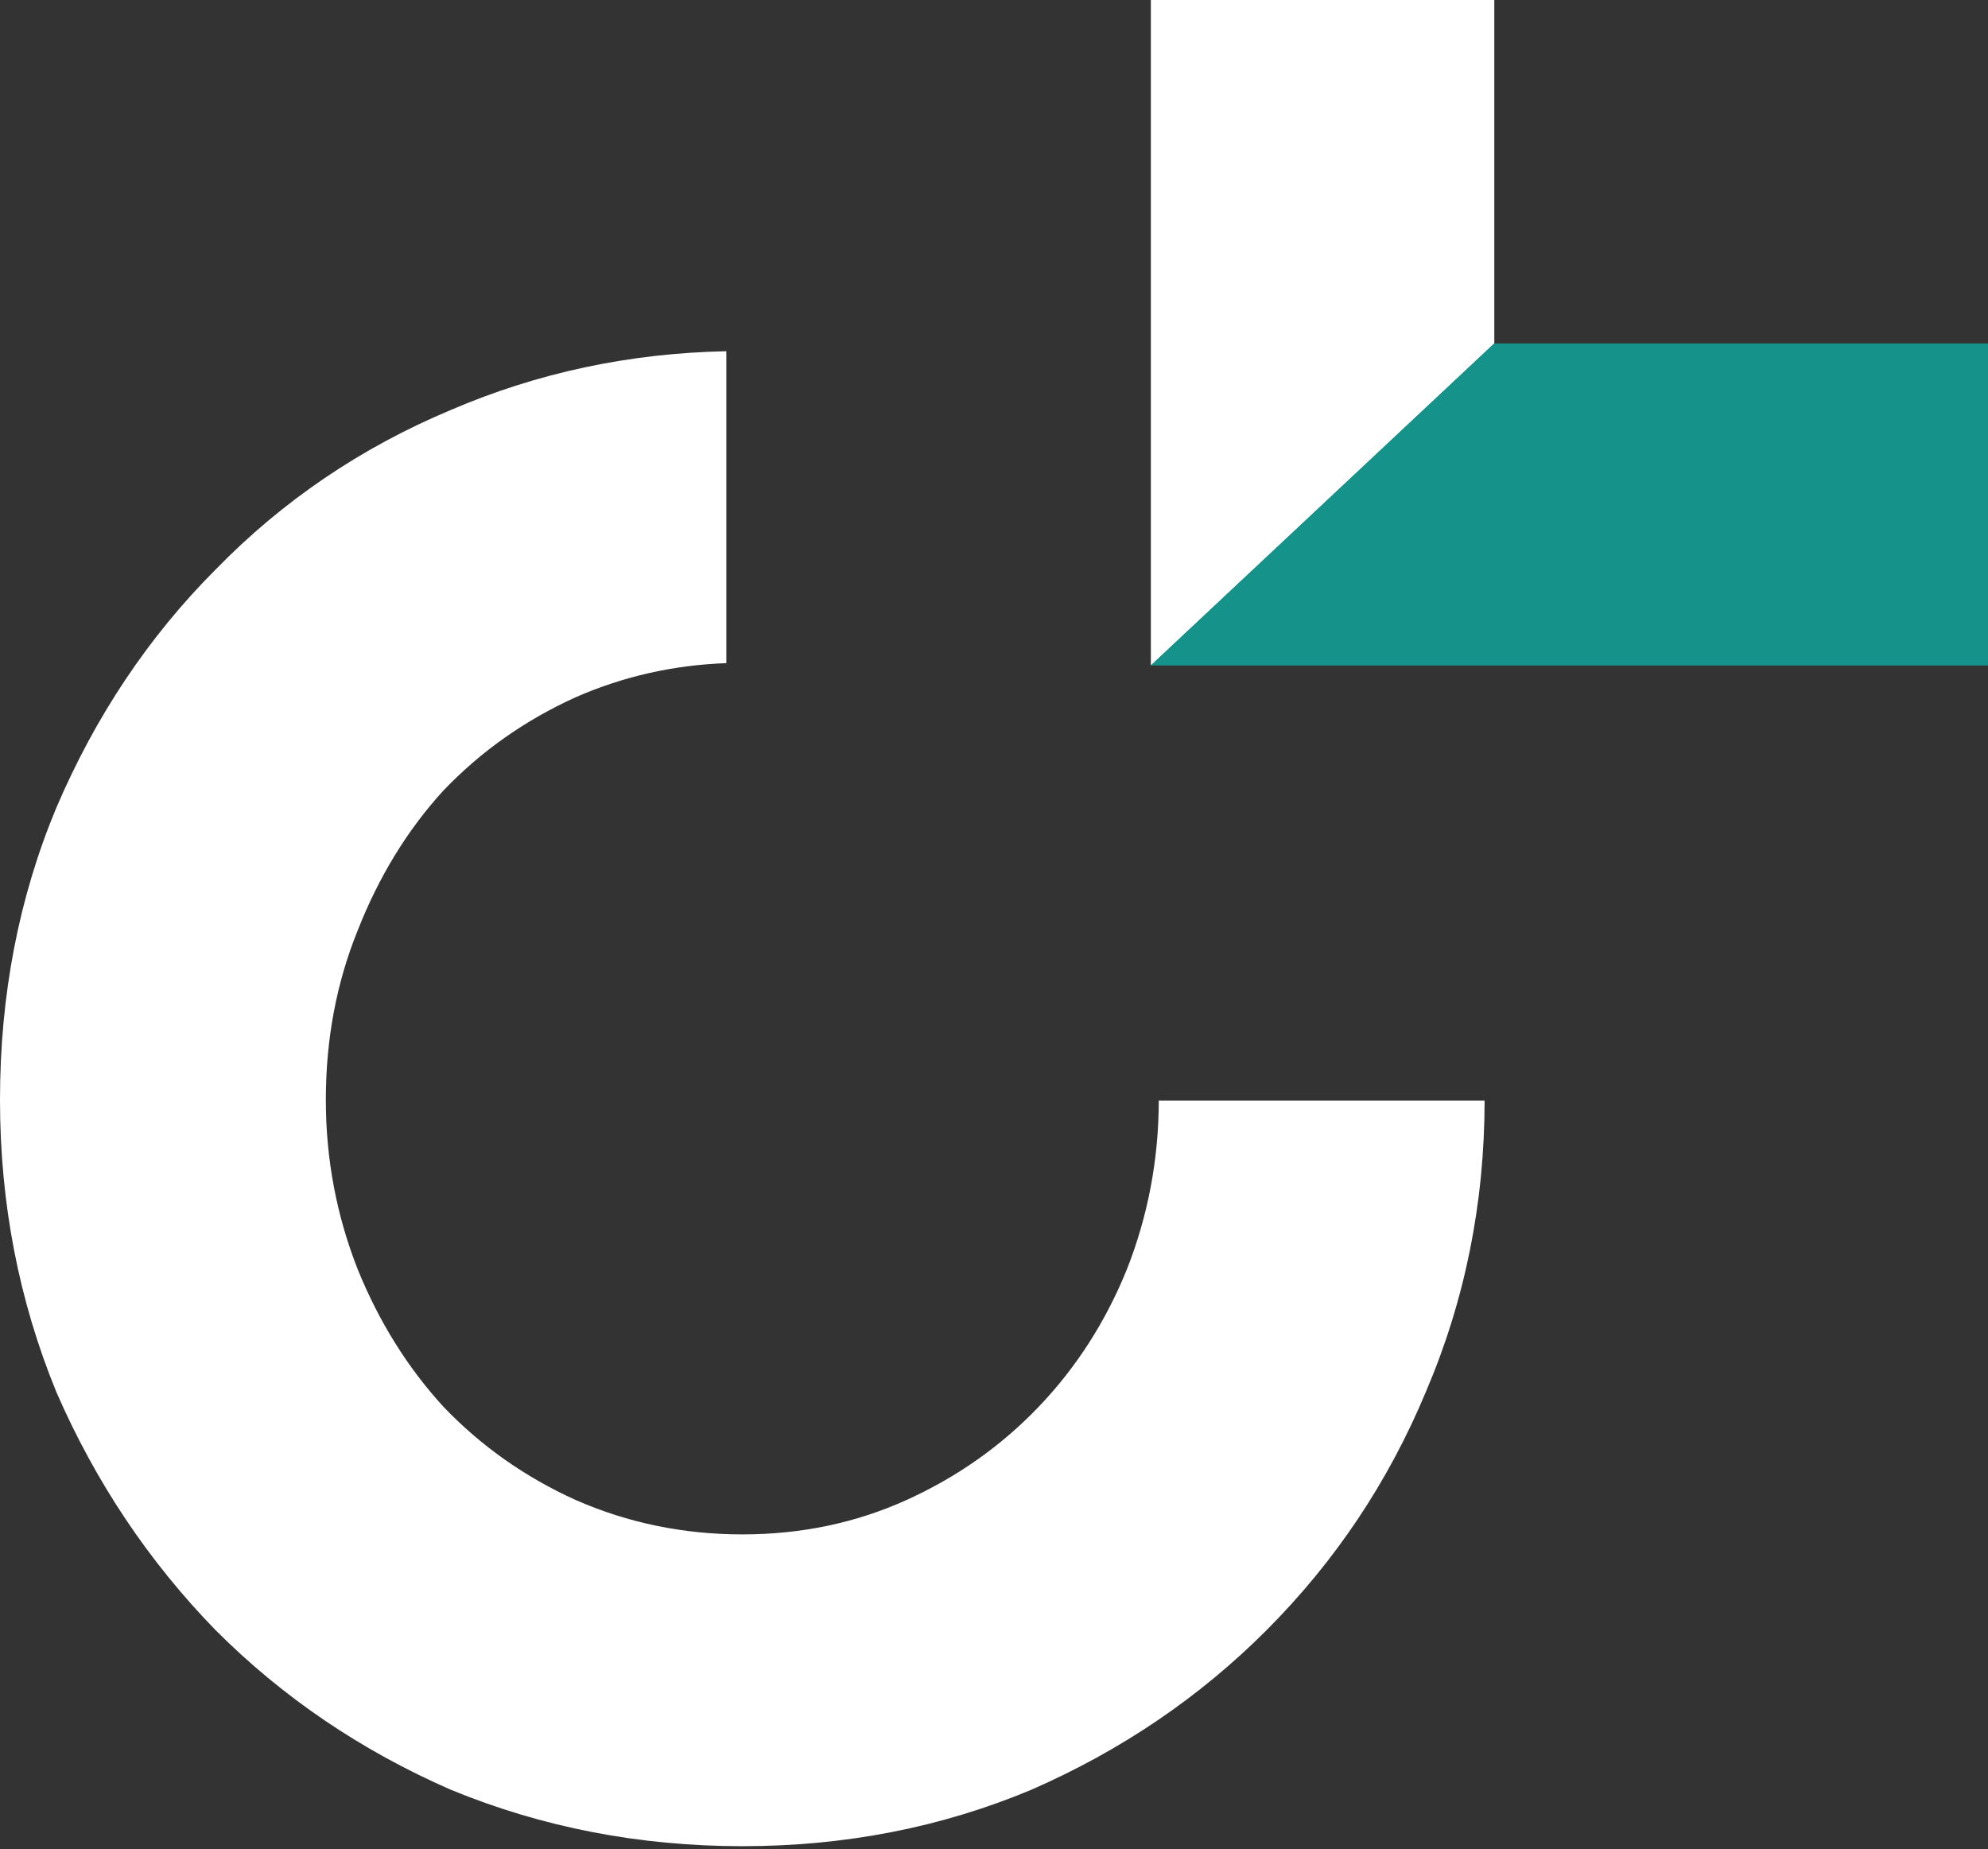
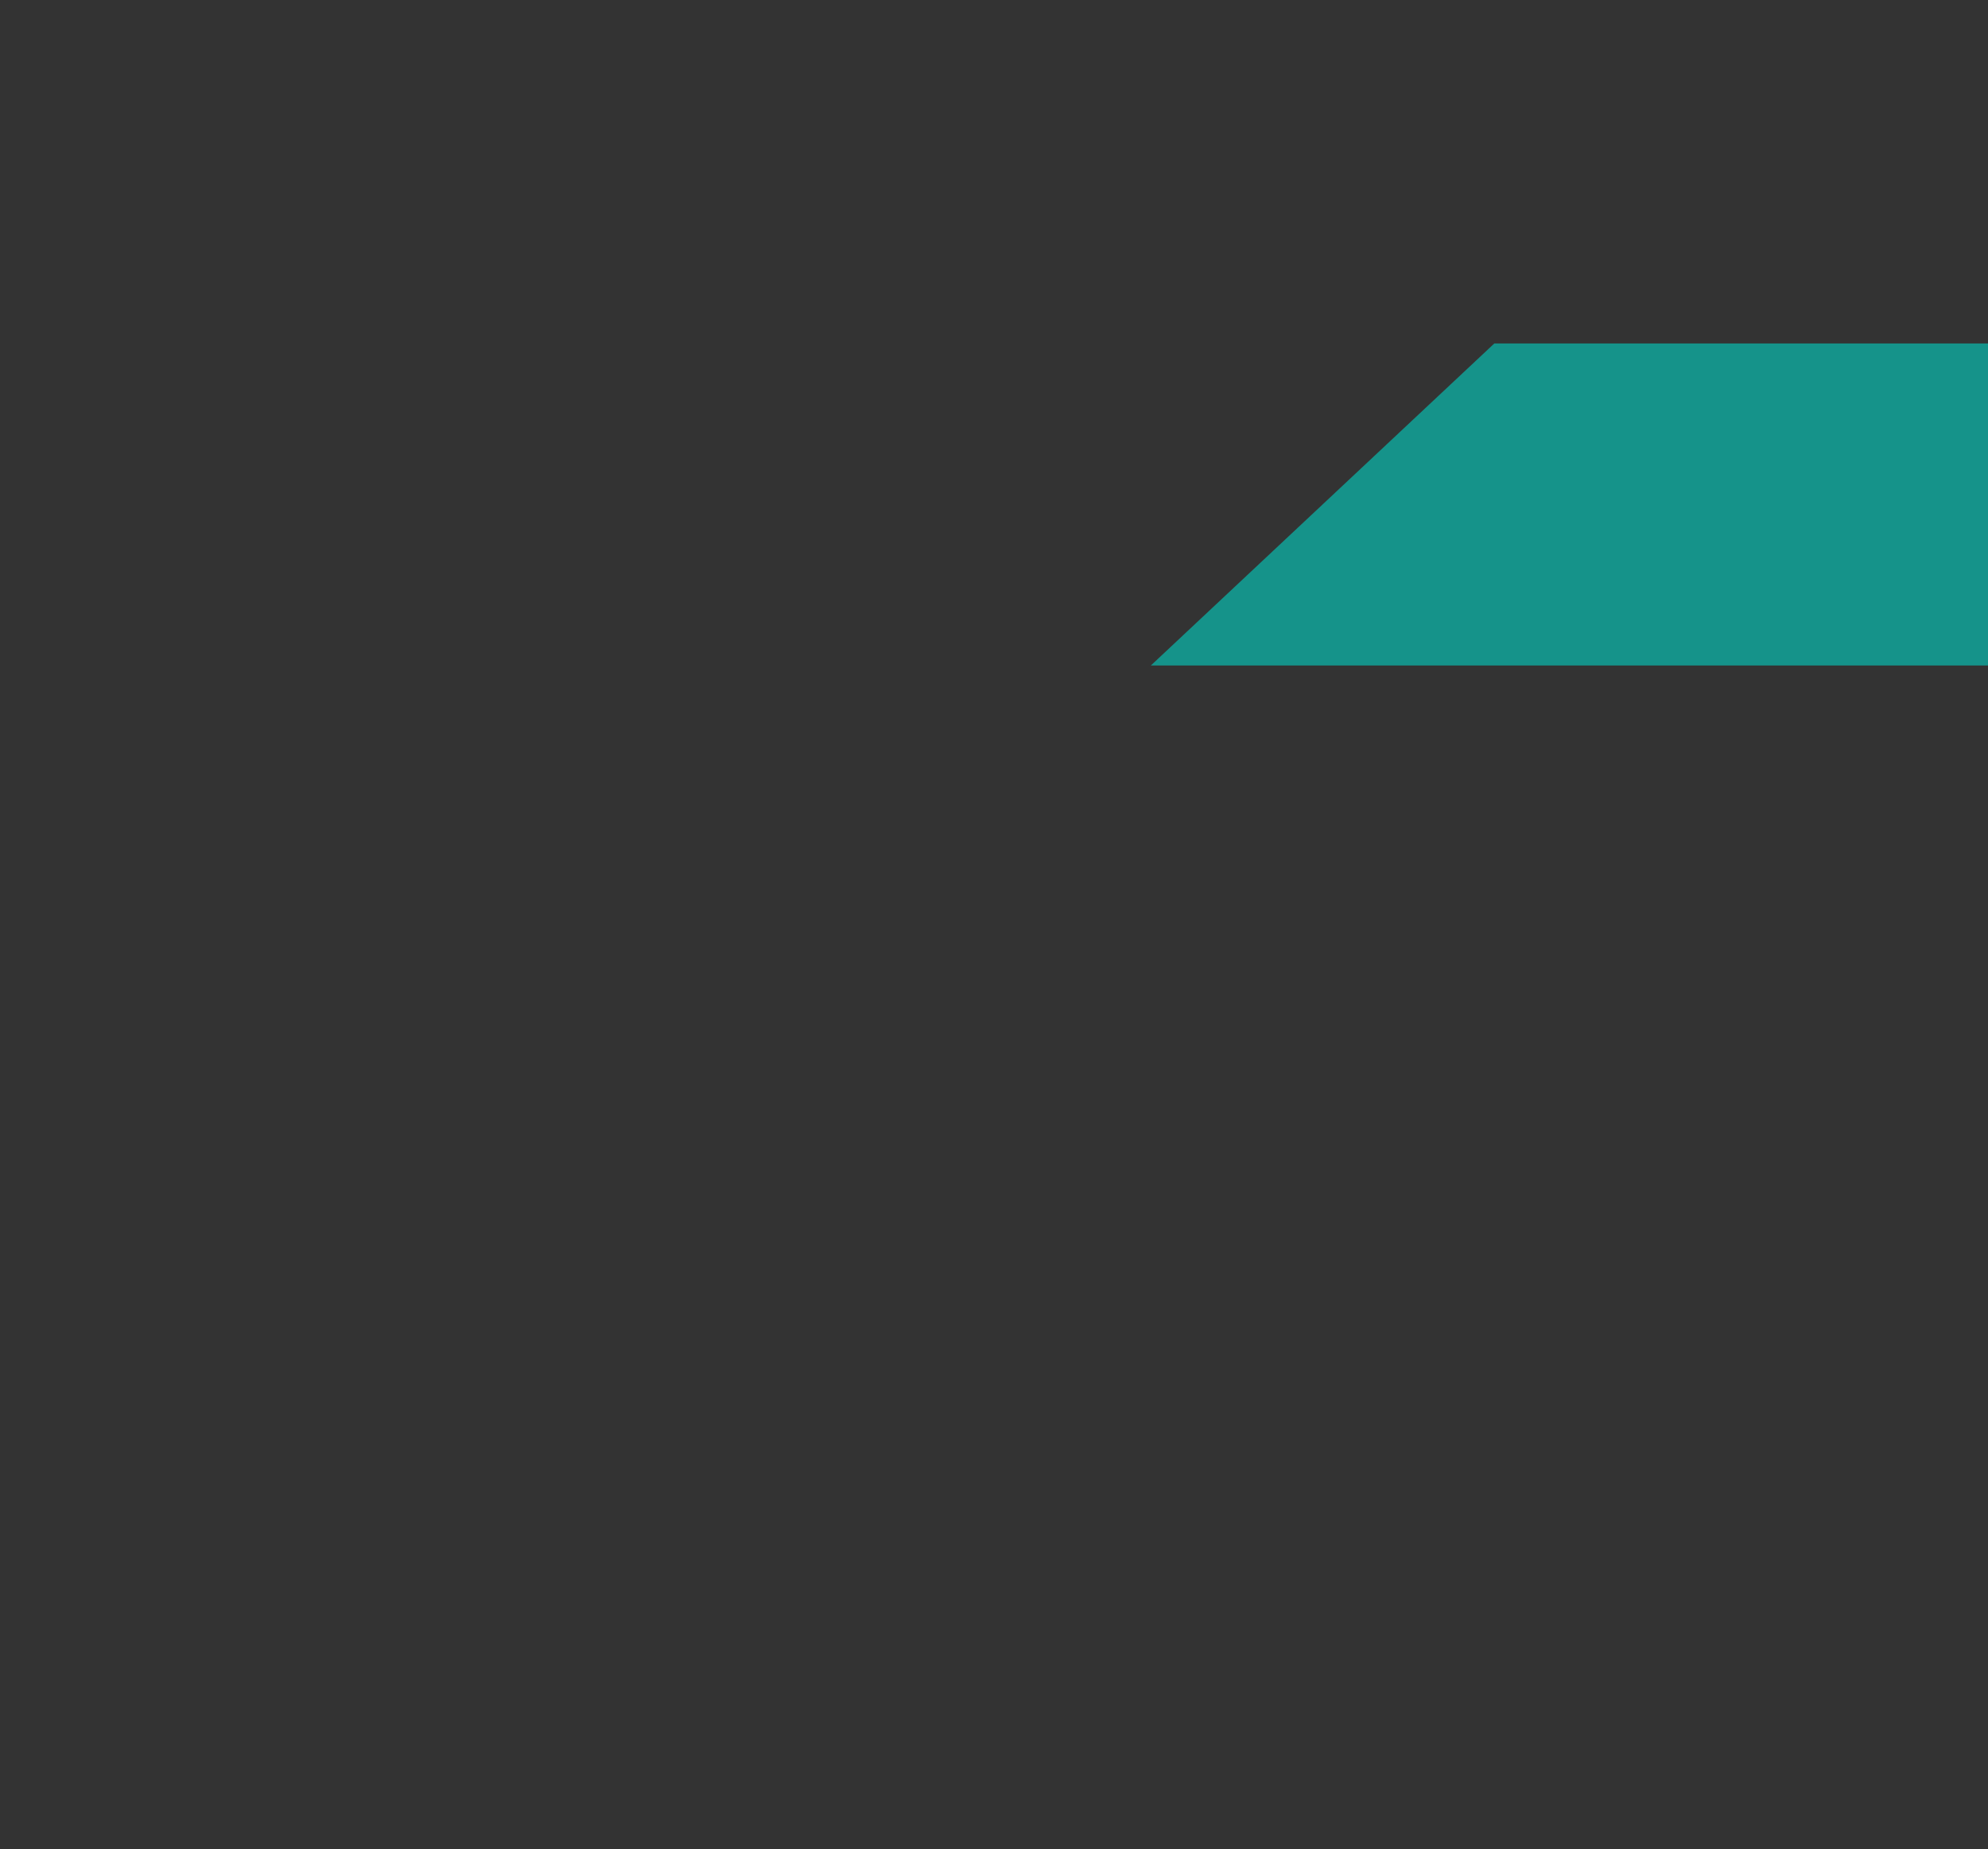
<svg xmlns="http://www.w3.org/2000/svg" fill="none" viewBox="0 0 300 279">
  <rect x="0" y="0" width="300" height="279" fill="#333333" stroke="none" />
-   <path fill="#fff" d="M109.608 52.998c-14.637.291-28.498 3.247-41.585 8.867-13.555 5.68-25.386 13.707-35.491 24.079C22.428 96.069 14.418 108.047 8.503 121.877 2.834 135.46 0 150.154 0 165.96c0 15.559 2.834 30.253 8.503 44.083 5.915 13.583 13.925 25.561 24.03 35.934 10.105 10.125 21.935 18.152 35.491 24.079 13.802 5.68 28.466 8.52 43.994 8.52 15.527 0 30.068-2.84 43.624-8.52 13.555-5.927 25.385-13.954 35.49-24.079 10.352-10.373 18.362-22.351 24.03-35.934 5.902-13.799 8.86-28.46 8.873-43.98h-49.169c-.013 8.853-1.615 17.339-4.806 25.458-3.204 7.903-7.641 14.818-13.309 20.745-5.669 5.927-12.323 10.619-19.964 14.077-7.64 3.457-15.896 5.186-24.769 5.186-8.873 0-17.252-1.729-25.139-5.186-7.64-3.458-14.295-8.15-19.963-14.077-5.422-5.927-9.735-12.842-12.939-20.745-3.204-8.15-4.806-16.67-4.806-25.561 0-9.138 1.602-17.658 4.806-25.561 3.204-8.15 7.517-15.188 12.939-21.115 5.669-5.927 12.323-10.62 19.963-14.077 7.169-3.143 14.746-4.858 22.73-5.143V52.998ZM173.669 0v100.417l51.828-48.589V0h-51.828Z" />
  <path fill="#15938A" d="M300 100.417H173.669l51.828-48.589H300v48.589Z" />
</svg>